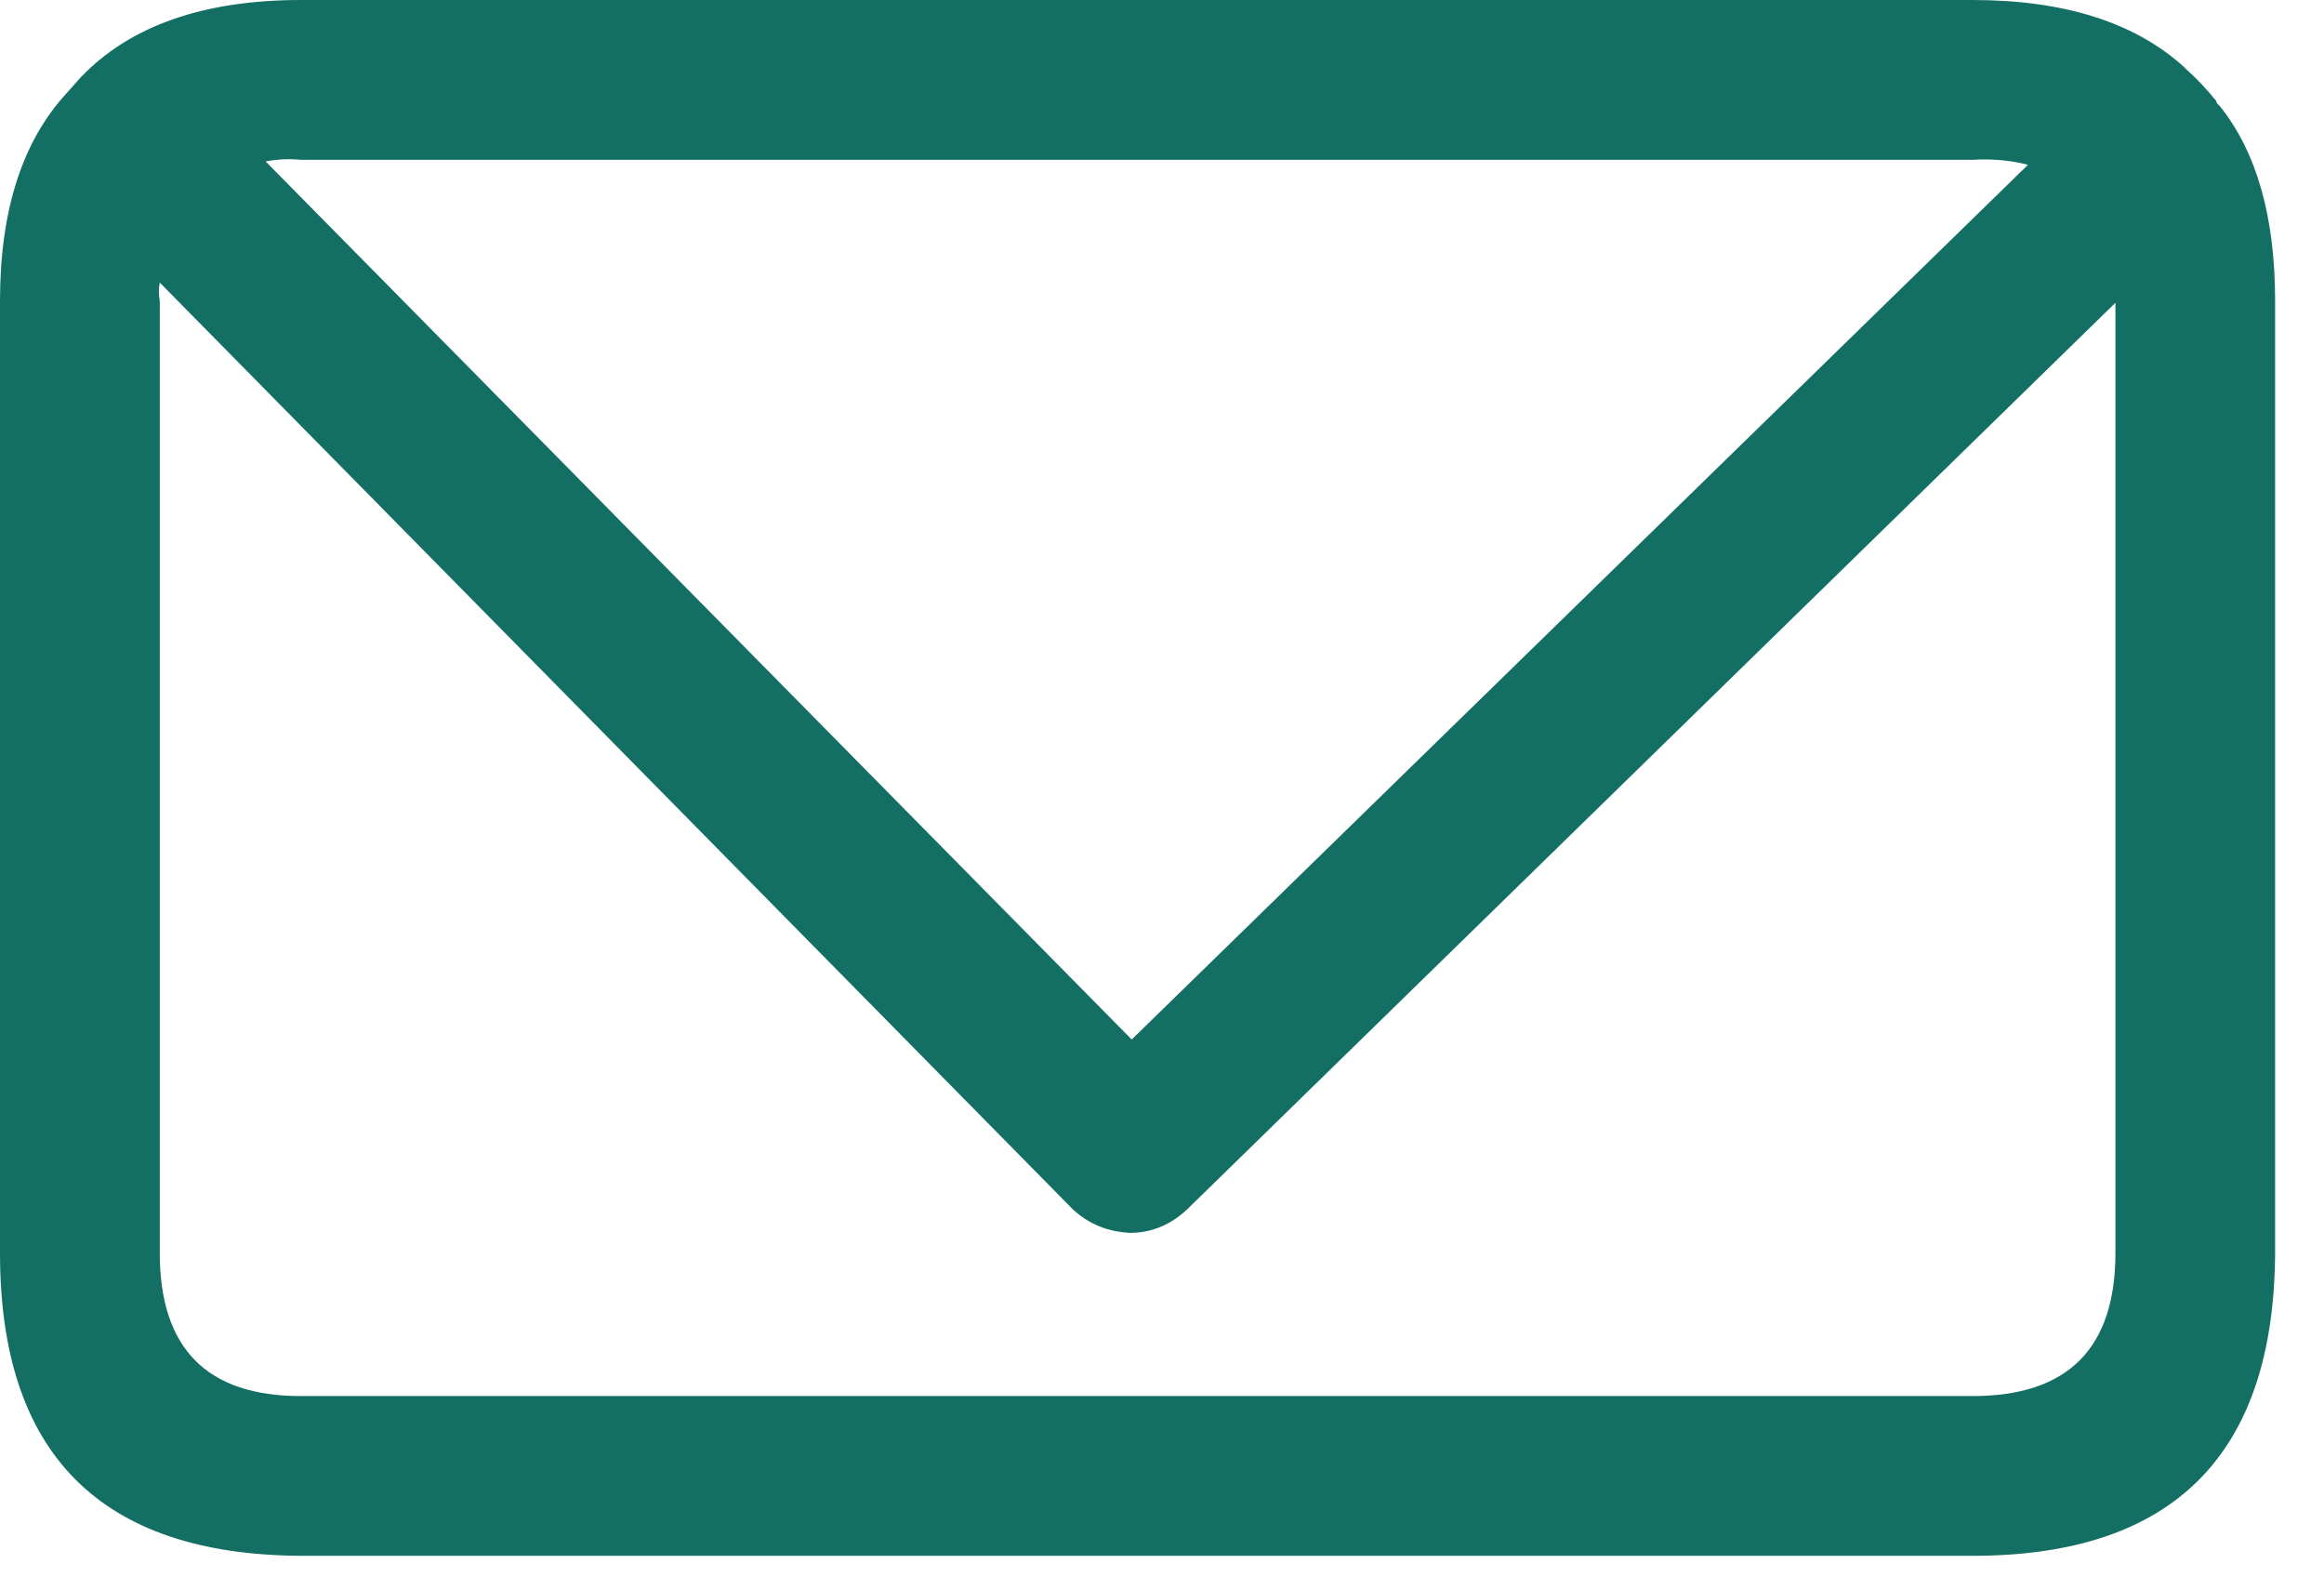
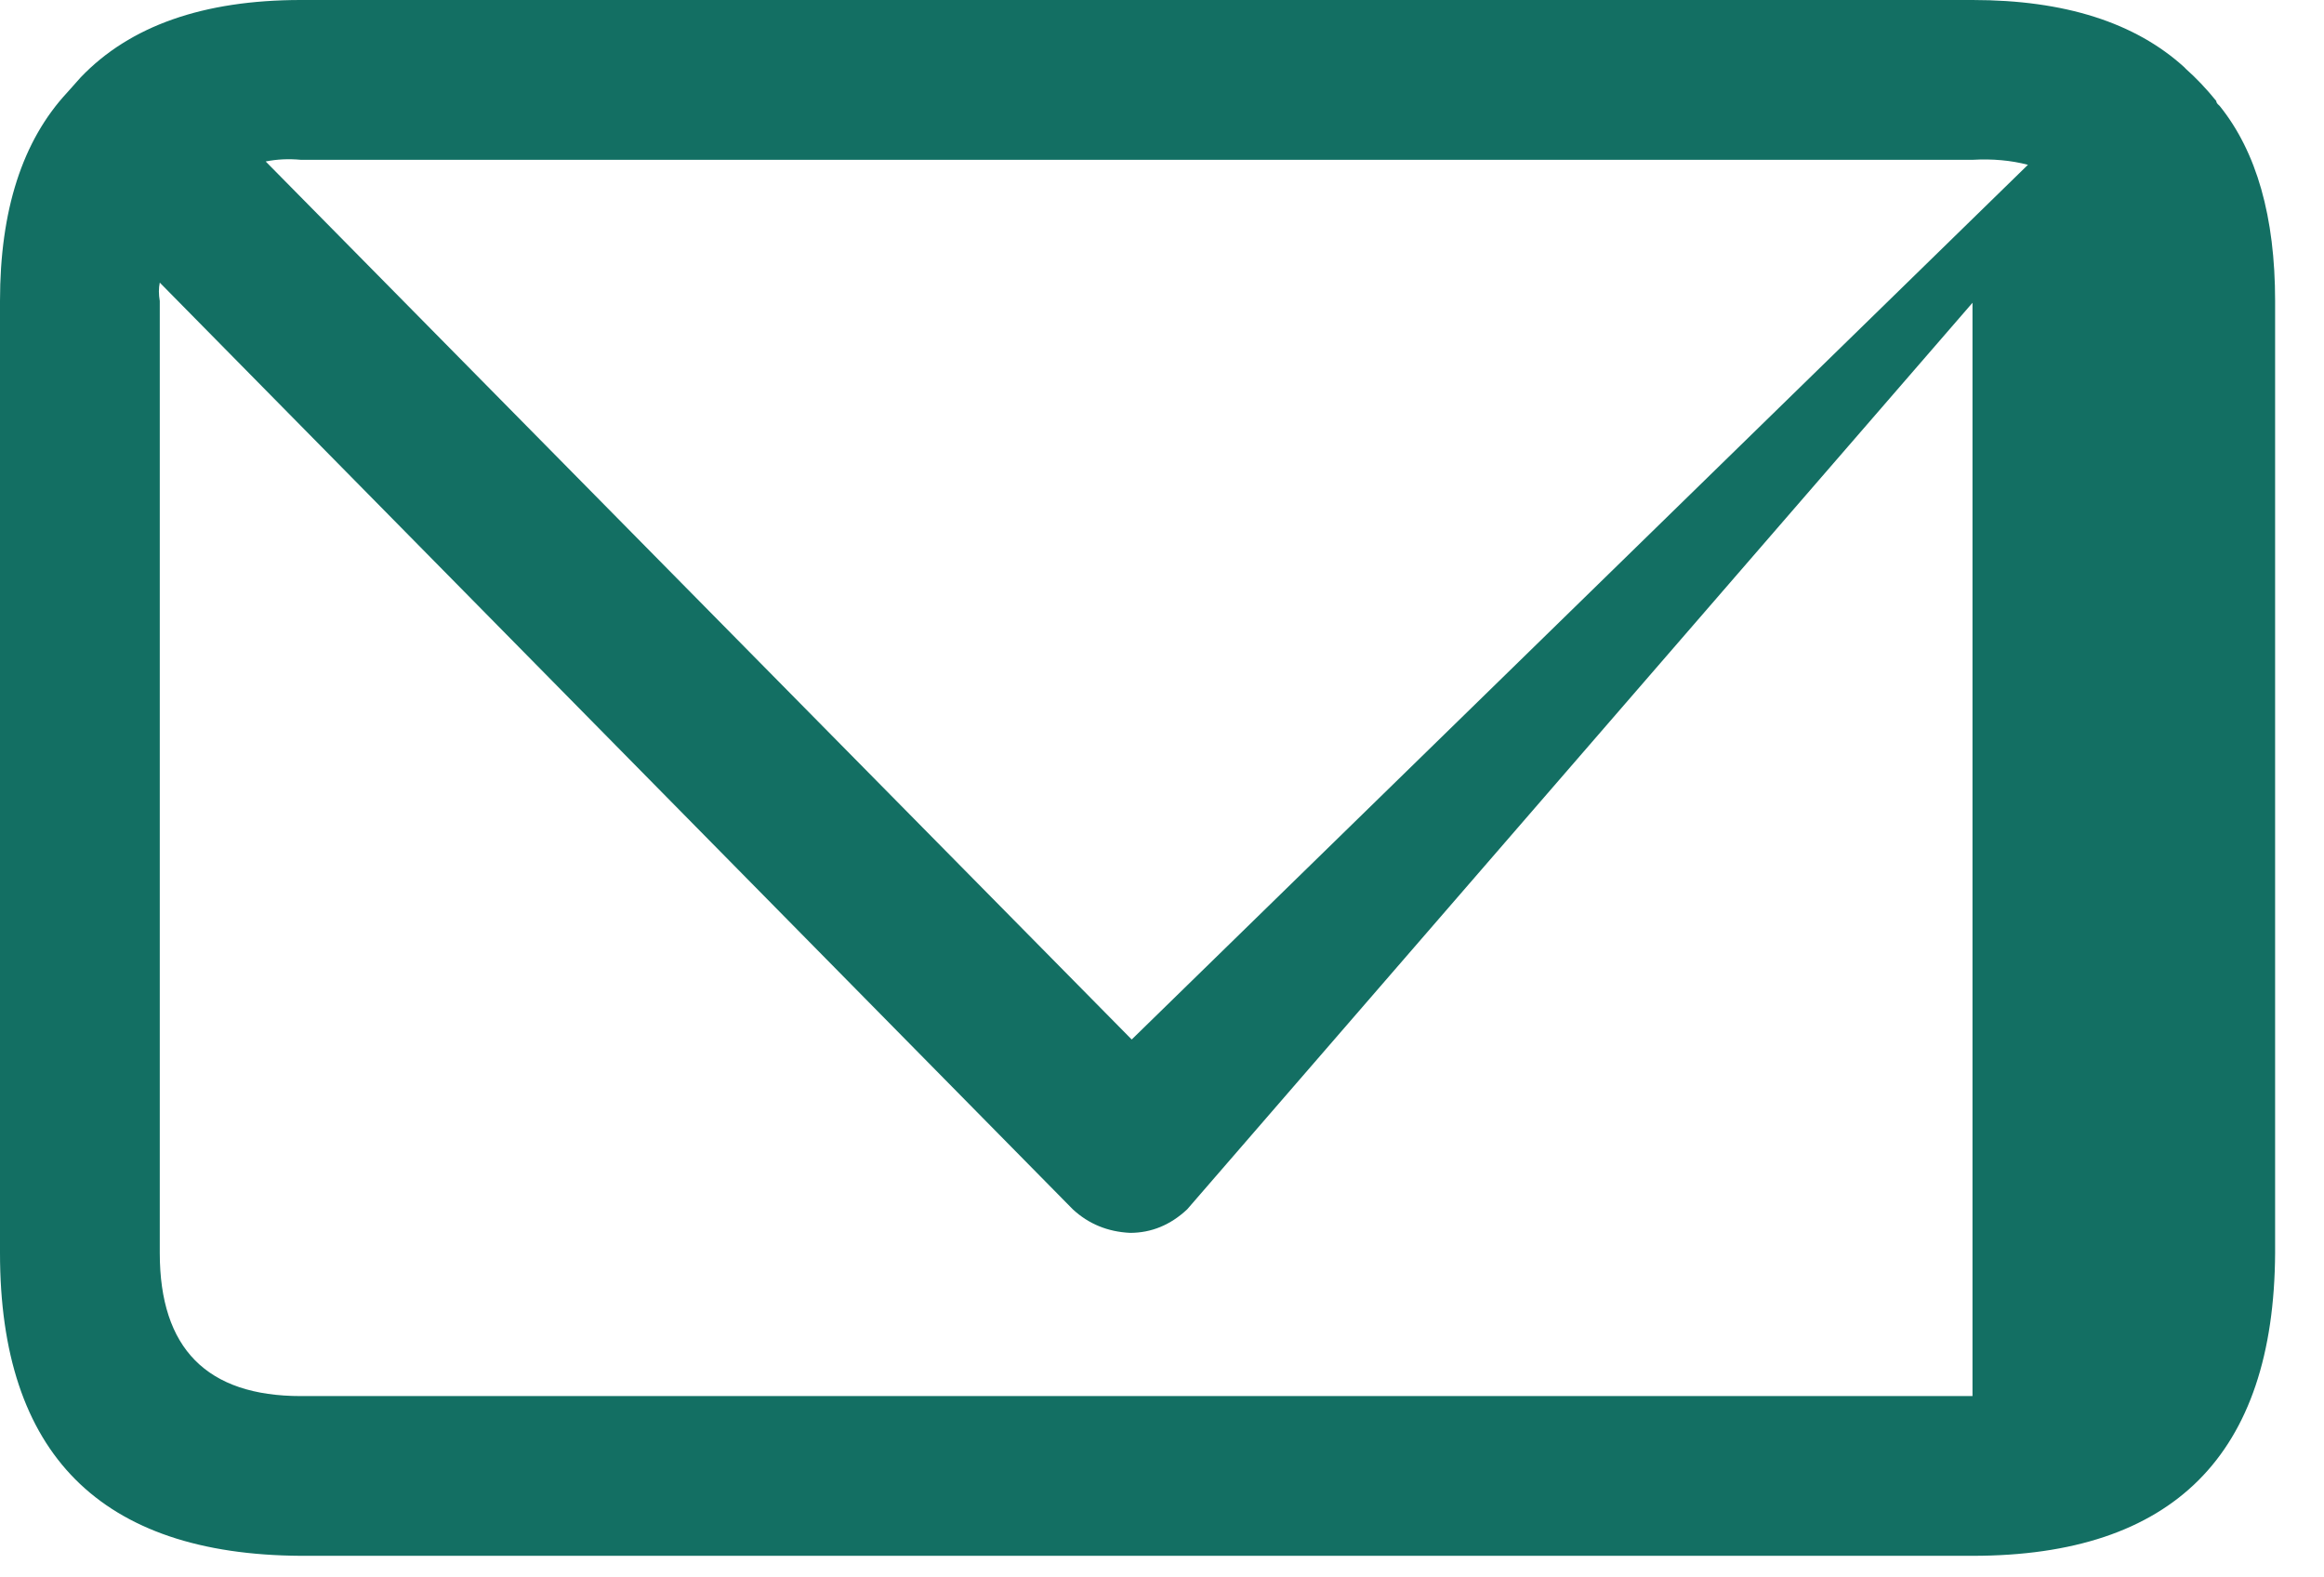
<svg xmlns="http://www.w3.org/2000/svg" width="28" height="19" viewBox="0 0 28 19" fill="none">
-   <path fill-rule="evenodd" clip-rule="evenodd" d="M0.81 1.114L0.972 0.932C1.566 0.311 2.451 0 3.626 0H23.765C24.872 0 25.723 0.27 26.317 0.81L26.337 0.831C26.459 0.939 26.581 1.067 26.702 1.216C26.702 1.229 26.709 1.243 26.722 1.256L26.743 1.276C27.189 1.83 27.411 2.613 27.411 3.626V15.093C27.398 17.525 26.182 18.74 23.765 18.74H3.626C1.209 18.727 0 17.511 0 15.093V3.626C0 2.532 0.27 1.695 0.81 1.114ZM24.433 1.985C24.23 1.932 24.008 1.911 23.765 1.925H3.626C3.478 1.911 3.336 1.918 3.201 1.945L13.635 12.521L24.433 1.985ZM1.925 3.404C1.911 3.471 1.911 3.545 1.925 3.626V15.093C1.925 16.242 2.492 16.816 3.626 16.816H23.765C24.913 16.816 25.487 16.242 25.487 15.093V3.647L14.303 14.567C14.101 14.756 13.871 14.85 13.615 14.85C13.345 14.837 13.115 14.742 12.926 14.567L1.925 3.404Z" fill="#136F63" />
+   <path fill-rule="evenodd" clip-rule="evenodd" d="M0.81 1.114L0.972 0.932C1.566 0.311 2.451 0 3.626 0H23.765C24.872 0 25.723 0.27 26.317 0.81L26.337 0.831C26.459 0.939 26.581 1.067 26.702 1.216C26.702 1.229 26.709 1.243 26.722 1.256L26.743 1.276C27.189 1.83 27.411 2.613 27.411 3.626V15.093C27.398 17.525 26.182 18.74 23.765 18.74H3.626C1.209 18.727 0 17.511 0 15.093V3.626C0 2.532 0.27 1.695 0.81 1.114ZM24.433 1.985C24.23 1.932 24.008 1.911 23.765 1.925H3.626C3.478 1.911 3.336 1.918 3.201 1.945L13.635 12.521L24.433 1.985ZM1.925 3.404C1.911 3.471 1.911 3.545 1.925 3.626V15.093C1.925 16.242 2.492 16.816 3.626 16.816H23.765V3.647L14.303 14.567C14.101 14.756 13.871 14.85 13.615 14.85C13.345 14.837 13.115 14.742 12.926 14.567L1.925 3.404Z" fill="#136F63" />
</svg>